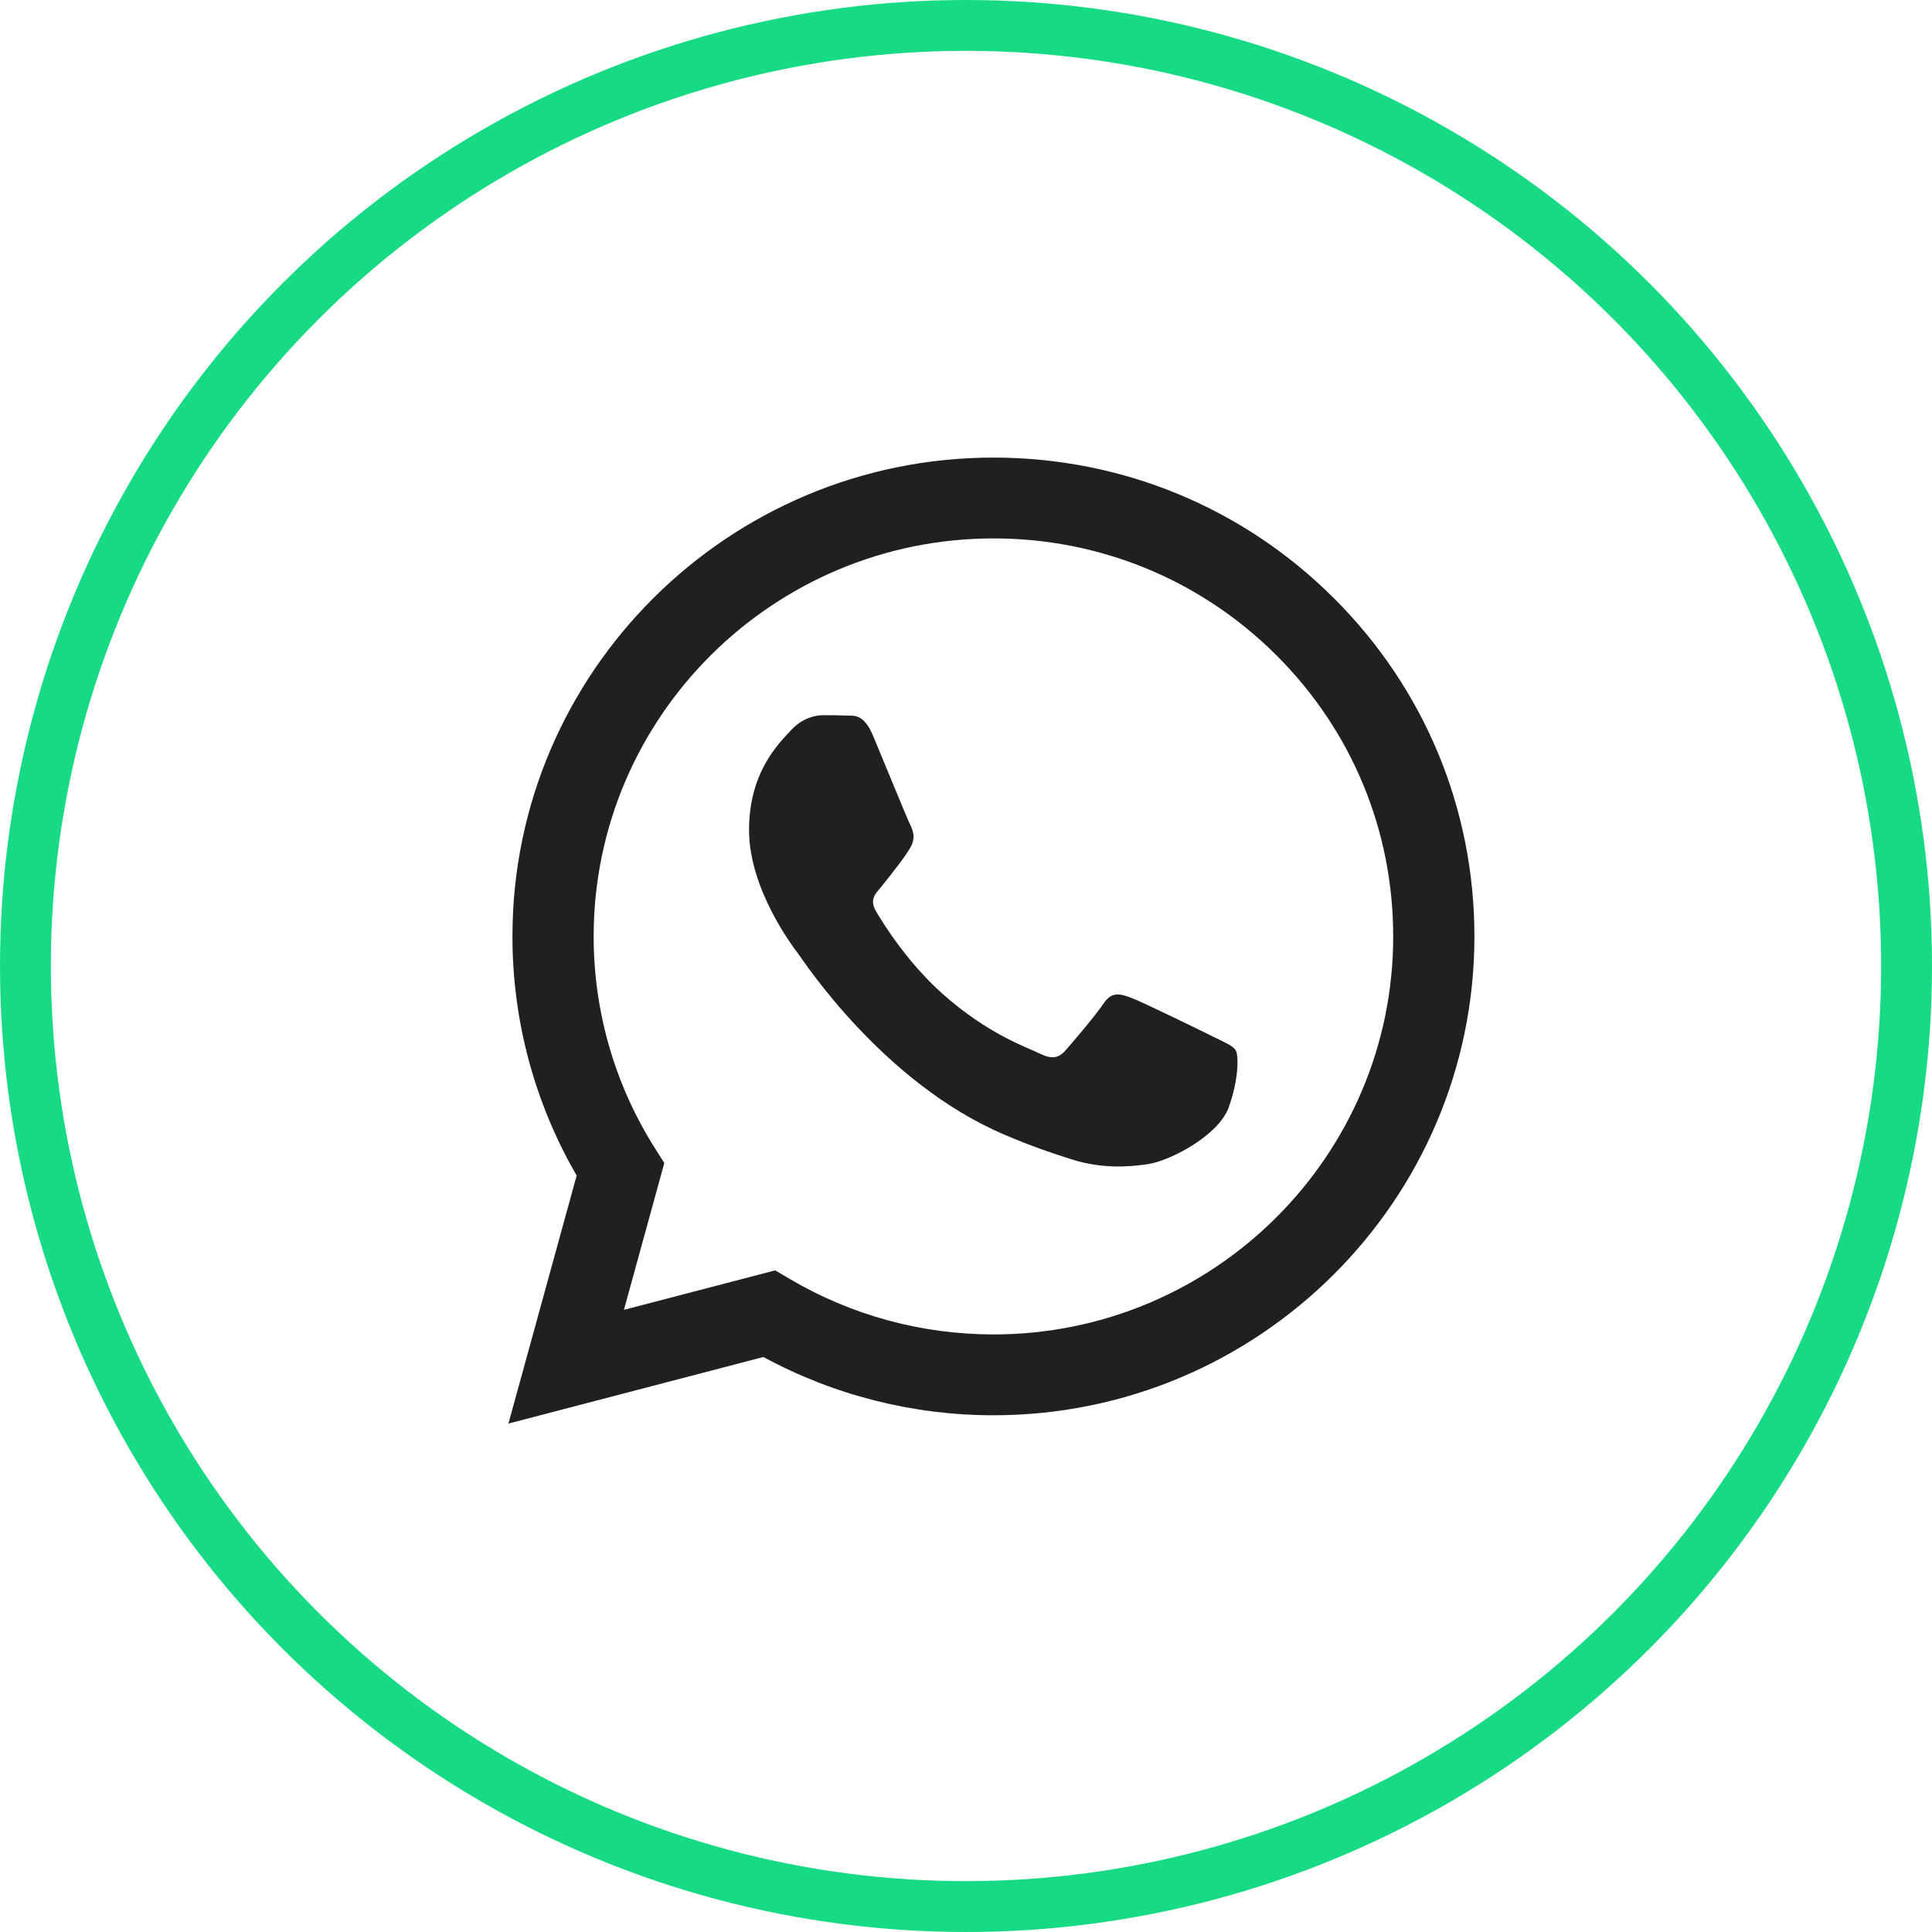
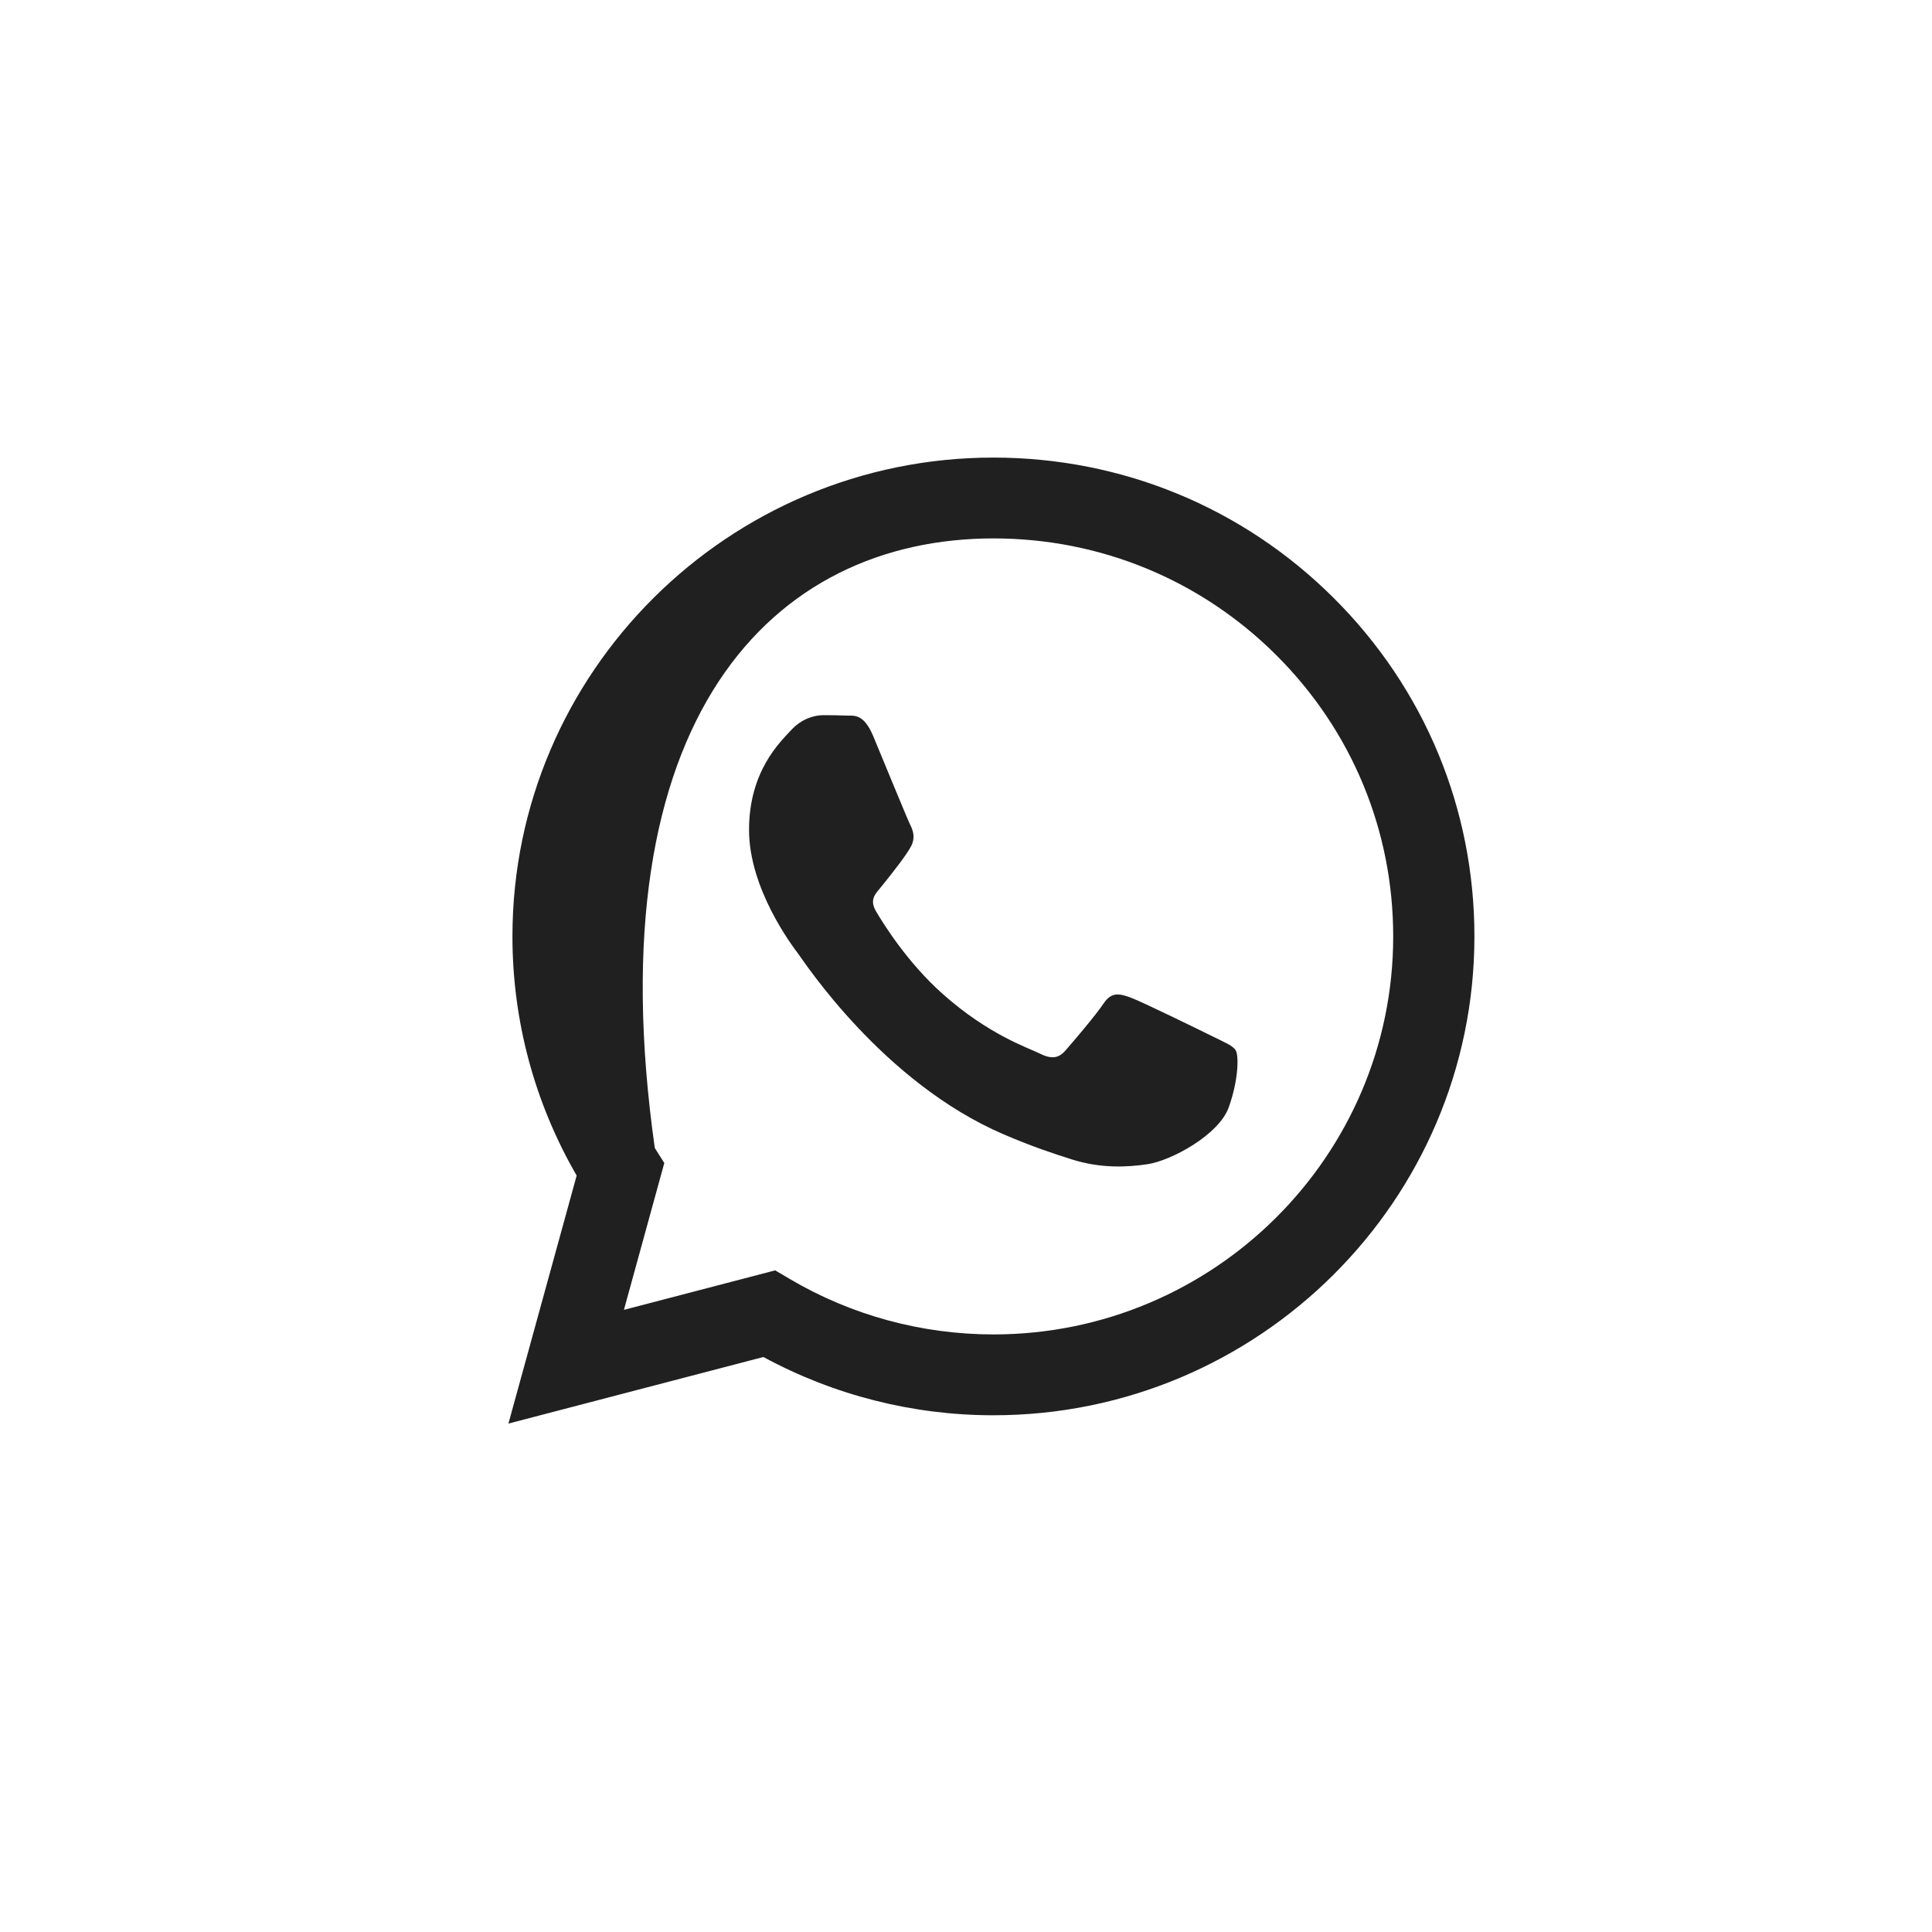
<svg xmlns="http://www.w3.org/2000/svg" width="50" height="50" viewBox="0 0 50 50" fill="none">
-   <circle cx="25" cy="25" r="24.342" stroke="#16DB84" stroke-width="1.316" />
-   <path fill-rule="evenodd" clip-rule="evenodd" d="M34.515 15.475C32.165 13.134 29.04 11.844 25.71 11.842C18.849 11.842 13.265 17.399 13.262 24.229C13.261 26.413 13.835 28.544 14.924 30.423L13.158 36.842L19.757 35.119C21.575 36.106 23.622 36.627 25.705 36.627H25.71C32.571 36.627 38.155 31.07 38.158 24.239C38.159 20.929 36.866 17.817 34.515 15.475ZM25.71 34.535H25.706C23.849 34.534 22.029 34.038 20.44 33.1L20.062 32.877L16.147 33.899L17.192 30.099L16.946 29.71C15.91 28.07 15.363 26.176 15.364 24.23C15.366 18.553 20.008 13.934 25.714 13.934C28.478 13.935 31.076 15.008 33.029 16.954C34.982 18.9 36.057 21.487 36.056 24.239C36.054 29.916 31.413 34.535 25.71 34.535ZM31.385 26.823C31.074 26.669 29.545 25.92 29.26 25.817C28.975 25.713 28.767 25.662 28.56 25.971C28.353 26.281 27.757 26.979 27.575 27.185C27.394 27.392 27.213 27.418 26.901 27.262C26.59 27.108 25.588 26.781 24.4 25.726C23.476 24.905 22.852 23.892 22.67 23.582C22.489 23.272 22.668 23.12 22.806 22.95C23.143 22.534 23.48 22.098 23.584 21.891C23.688 21.685 23.636 21.504 23.558 21.349C23.48 21.194 22.858 19.671 22.599 19.051C22.346 18.447 22.09 18.529 21.899 18.519C21.718 18.51 21.511 18.509 21.303 18.509C21.096 18.509 20.759 18.586 20.474 18.896C20.189 19.206 19.385 19.955 19.385 21.478C19.385 23.002 20.5 24.474 20.655 24.68C20.811 24.887 22.848 28.013 25.968 29.354C26.71 29.673 27.29 29.864 27.741 30.006C28.487 30.242 29.165 30.209 29.701 30.129C30.298 30.04 31.541 29.38 31.8 28.657C32.059 27.934 32.059 27.314 31.981 27.185C31.904 27.056 31.696 26.979 31.385 26.823Z" fill="#202020" />
+   <path fill-rule="evenodd" clip-rule="evenodd" d="M34.515 15.475C32.165 13.134 29.04 11.844 25.71 11.842C18.849 11.842 13.265 17.399 13.262 24.229C13.261 26.413 13.835 28.544 14.924 30.423L13.158 36.842L19.757 35.119C21.575 36.106 23.622 36.627 25.705 36.627H25.71C32.571 36.627 38.155 31.07 38.158 24.239C38.159 20.929 36.866 17.817 34.515 15.475ZM25.71 34.535H25.706C23.849 34.534 22.029 34.038 20.44 33.1L20.062 32.877L16.147 33.899L17.192 30.099L16.946 29.71C15.366 18.553 20.008 13.934 25.714 13.934C28.478 13.935 31.076 15.008 33.029 16.954C34.982 18.9 36.057 21.487 36.056 24.239C36.054 29.916 31.413 34.535 25.71 34.535ZM31.385 26.823C31.074 26.669 29.545 25.92 29.26 25.817C28.975 25.713 28.767 25.662 28.56 25.971C28.353 26.281 27.757 26.979 27.575 27.185C27.394 27.392 27.213 27.418 26.901 27.262C26.59 27.108 25.588 26.781 24.4 25.726C23.476 24.905 22.852 23.892 22.67 23.582C22.489 23.272 22.668 23.12 22.806 22.95C23.143 22.534 23.48 22.098 23.584 21.891C23.688 21.685 23.636 21.504 23.558 21.349C23.48 21.194 22.858 19.671 22.599 19.051C22.346 18.447 22.09 18.529 21.899 18.519C21.718 18.51 21.511 18.509 21.303 18.509C21.096 18.509 20.759 18.586 20.474 18.896C20.189 19.206 19.385 19.955 19.385 21.478C19.385 23.002 20.5 24.474 20.655 24.68C20.811 24.887 22.848 28.013 25.968 29.354C26.71 29.673 27.29 29.864 27.741 30.006C28.487 30.242 29.165 30.209 29.701 30.129C30.298 30.04 31.541 29.38 31.8 28.657C32.059 27.934 32.059 27.314 31.981 27.185C31.904 27.056 31.696 26.979 31.385 26.823Z" fill="#202020" />
</svg>